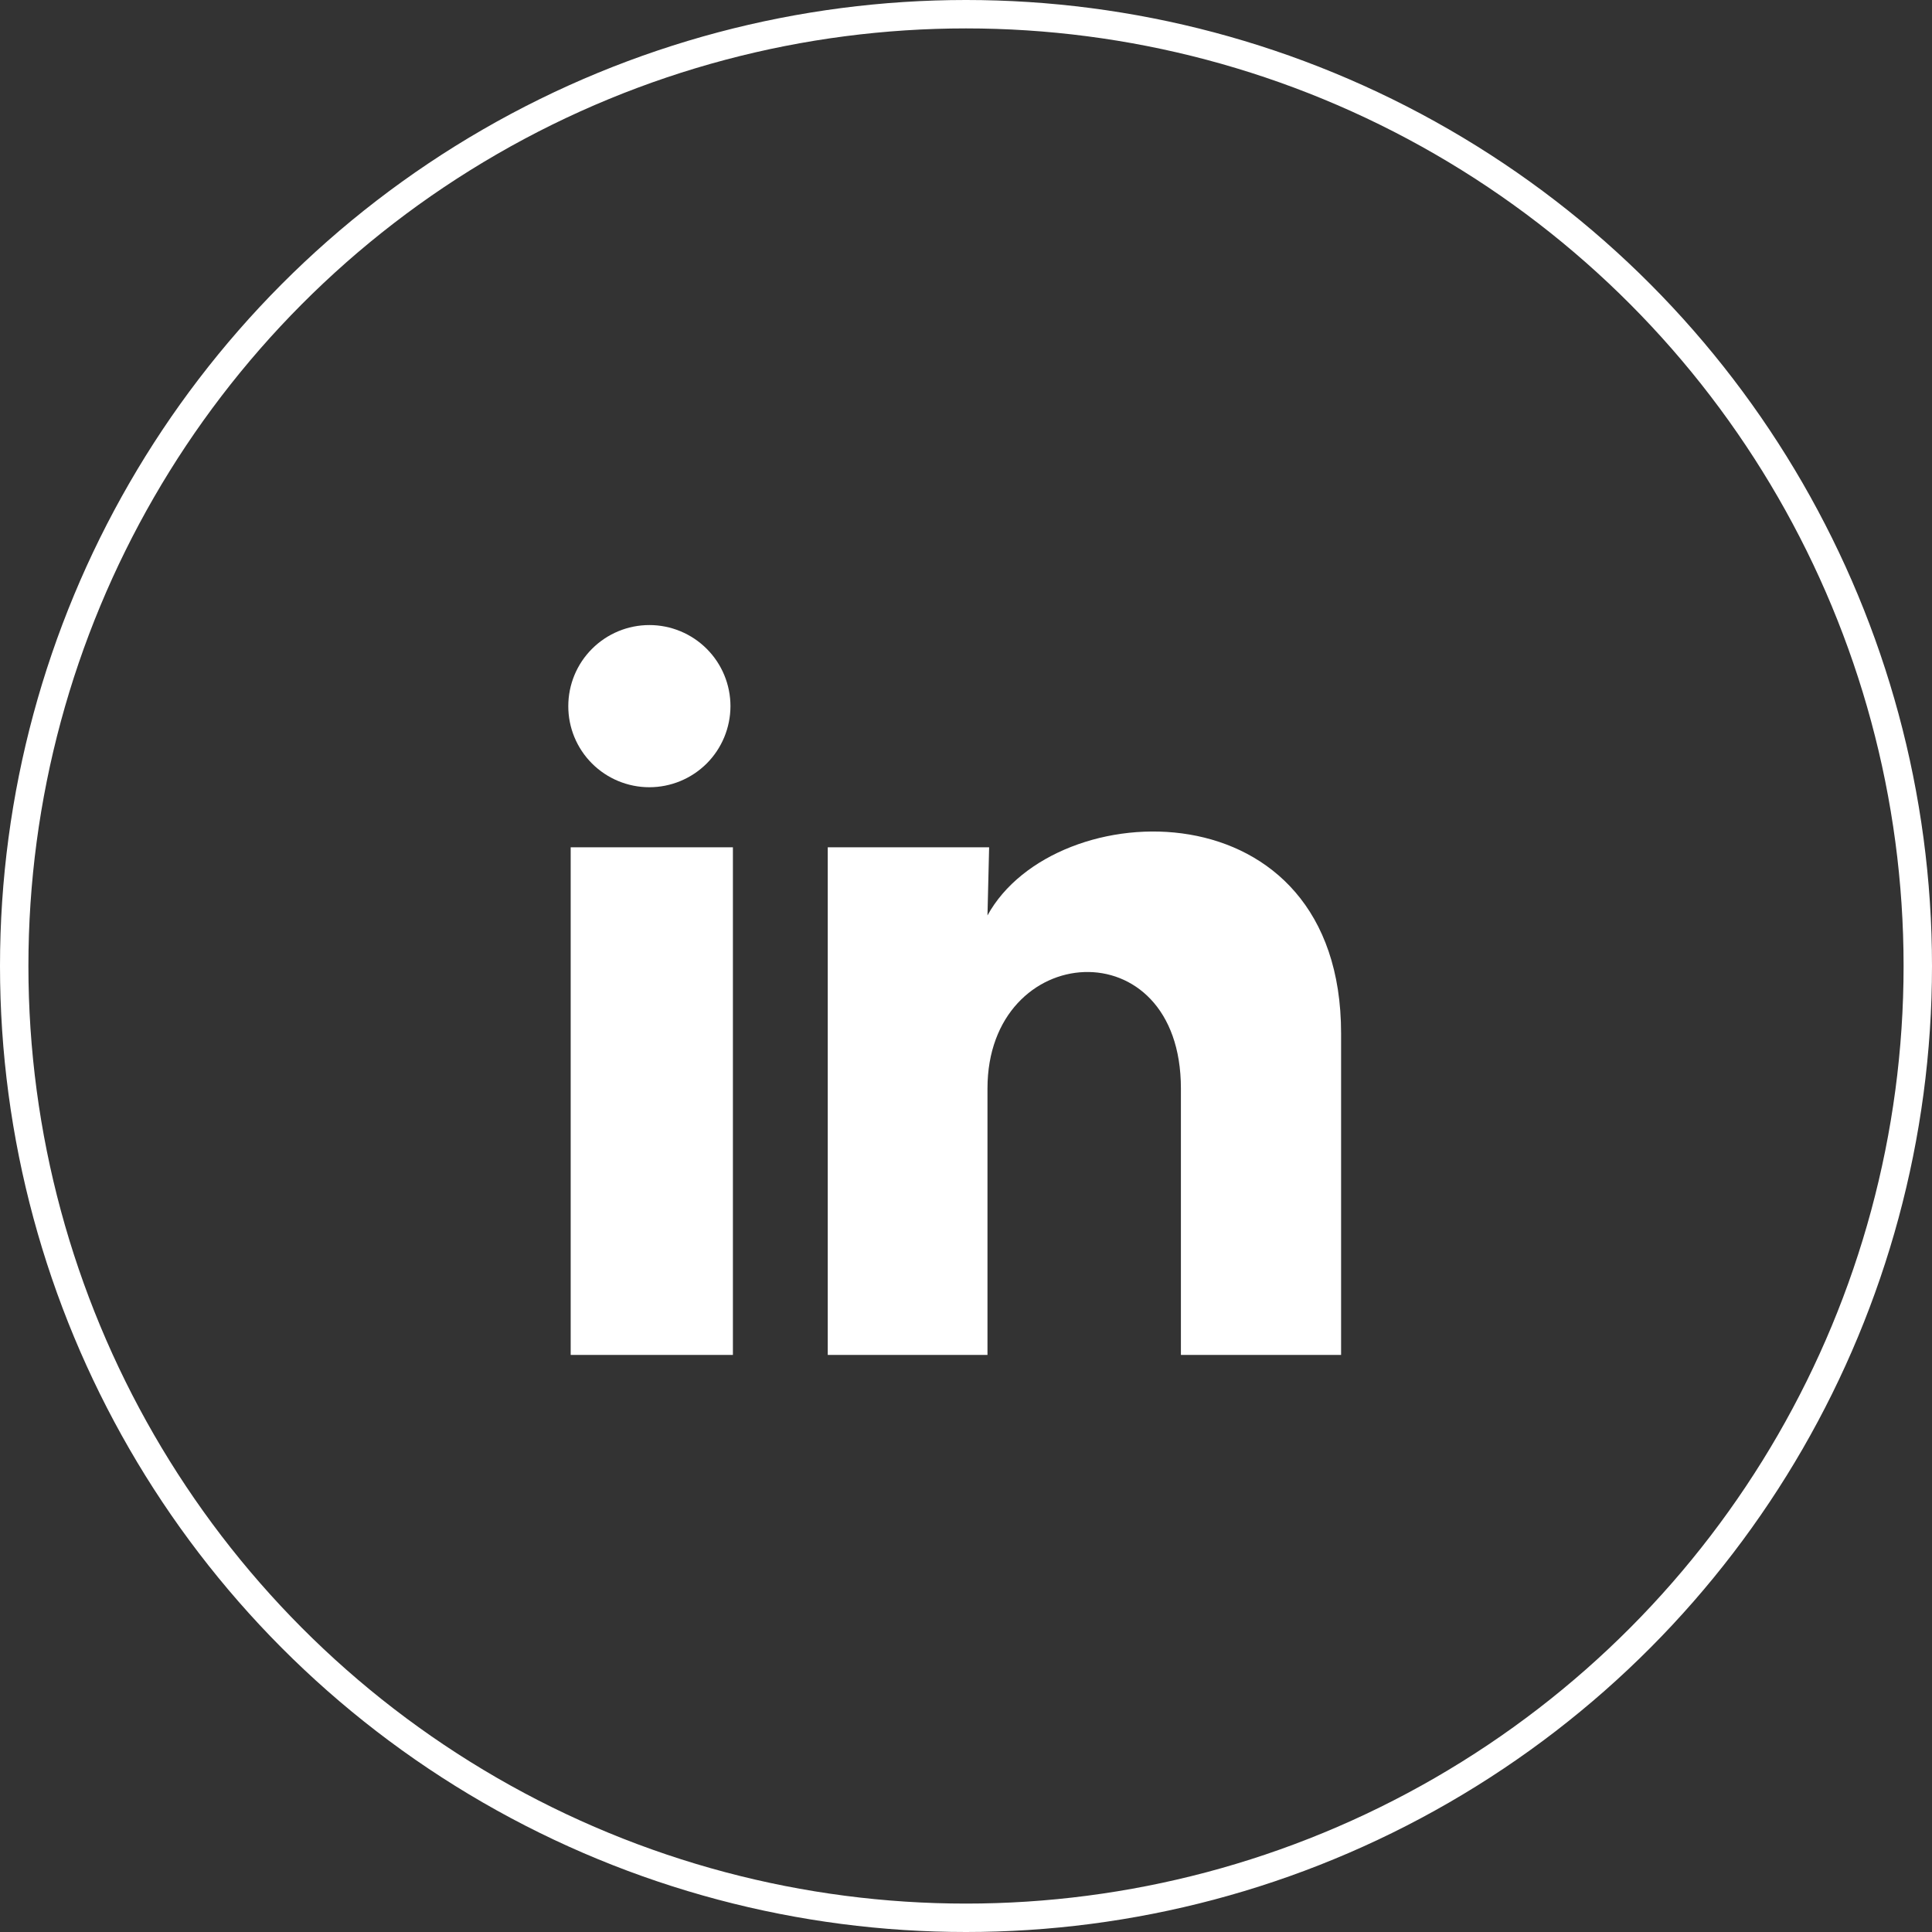
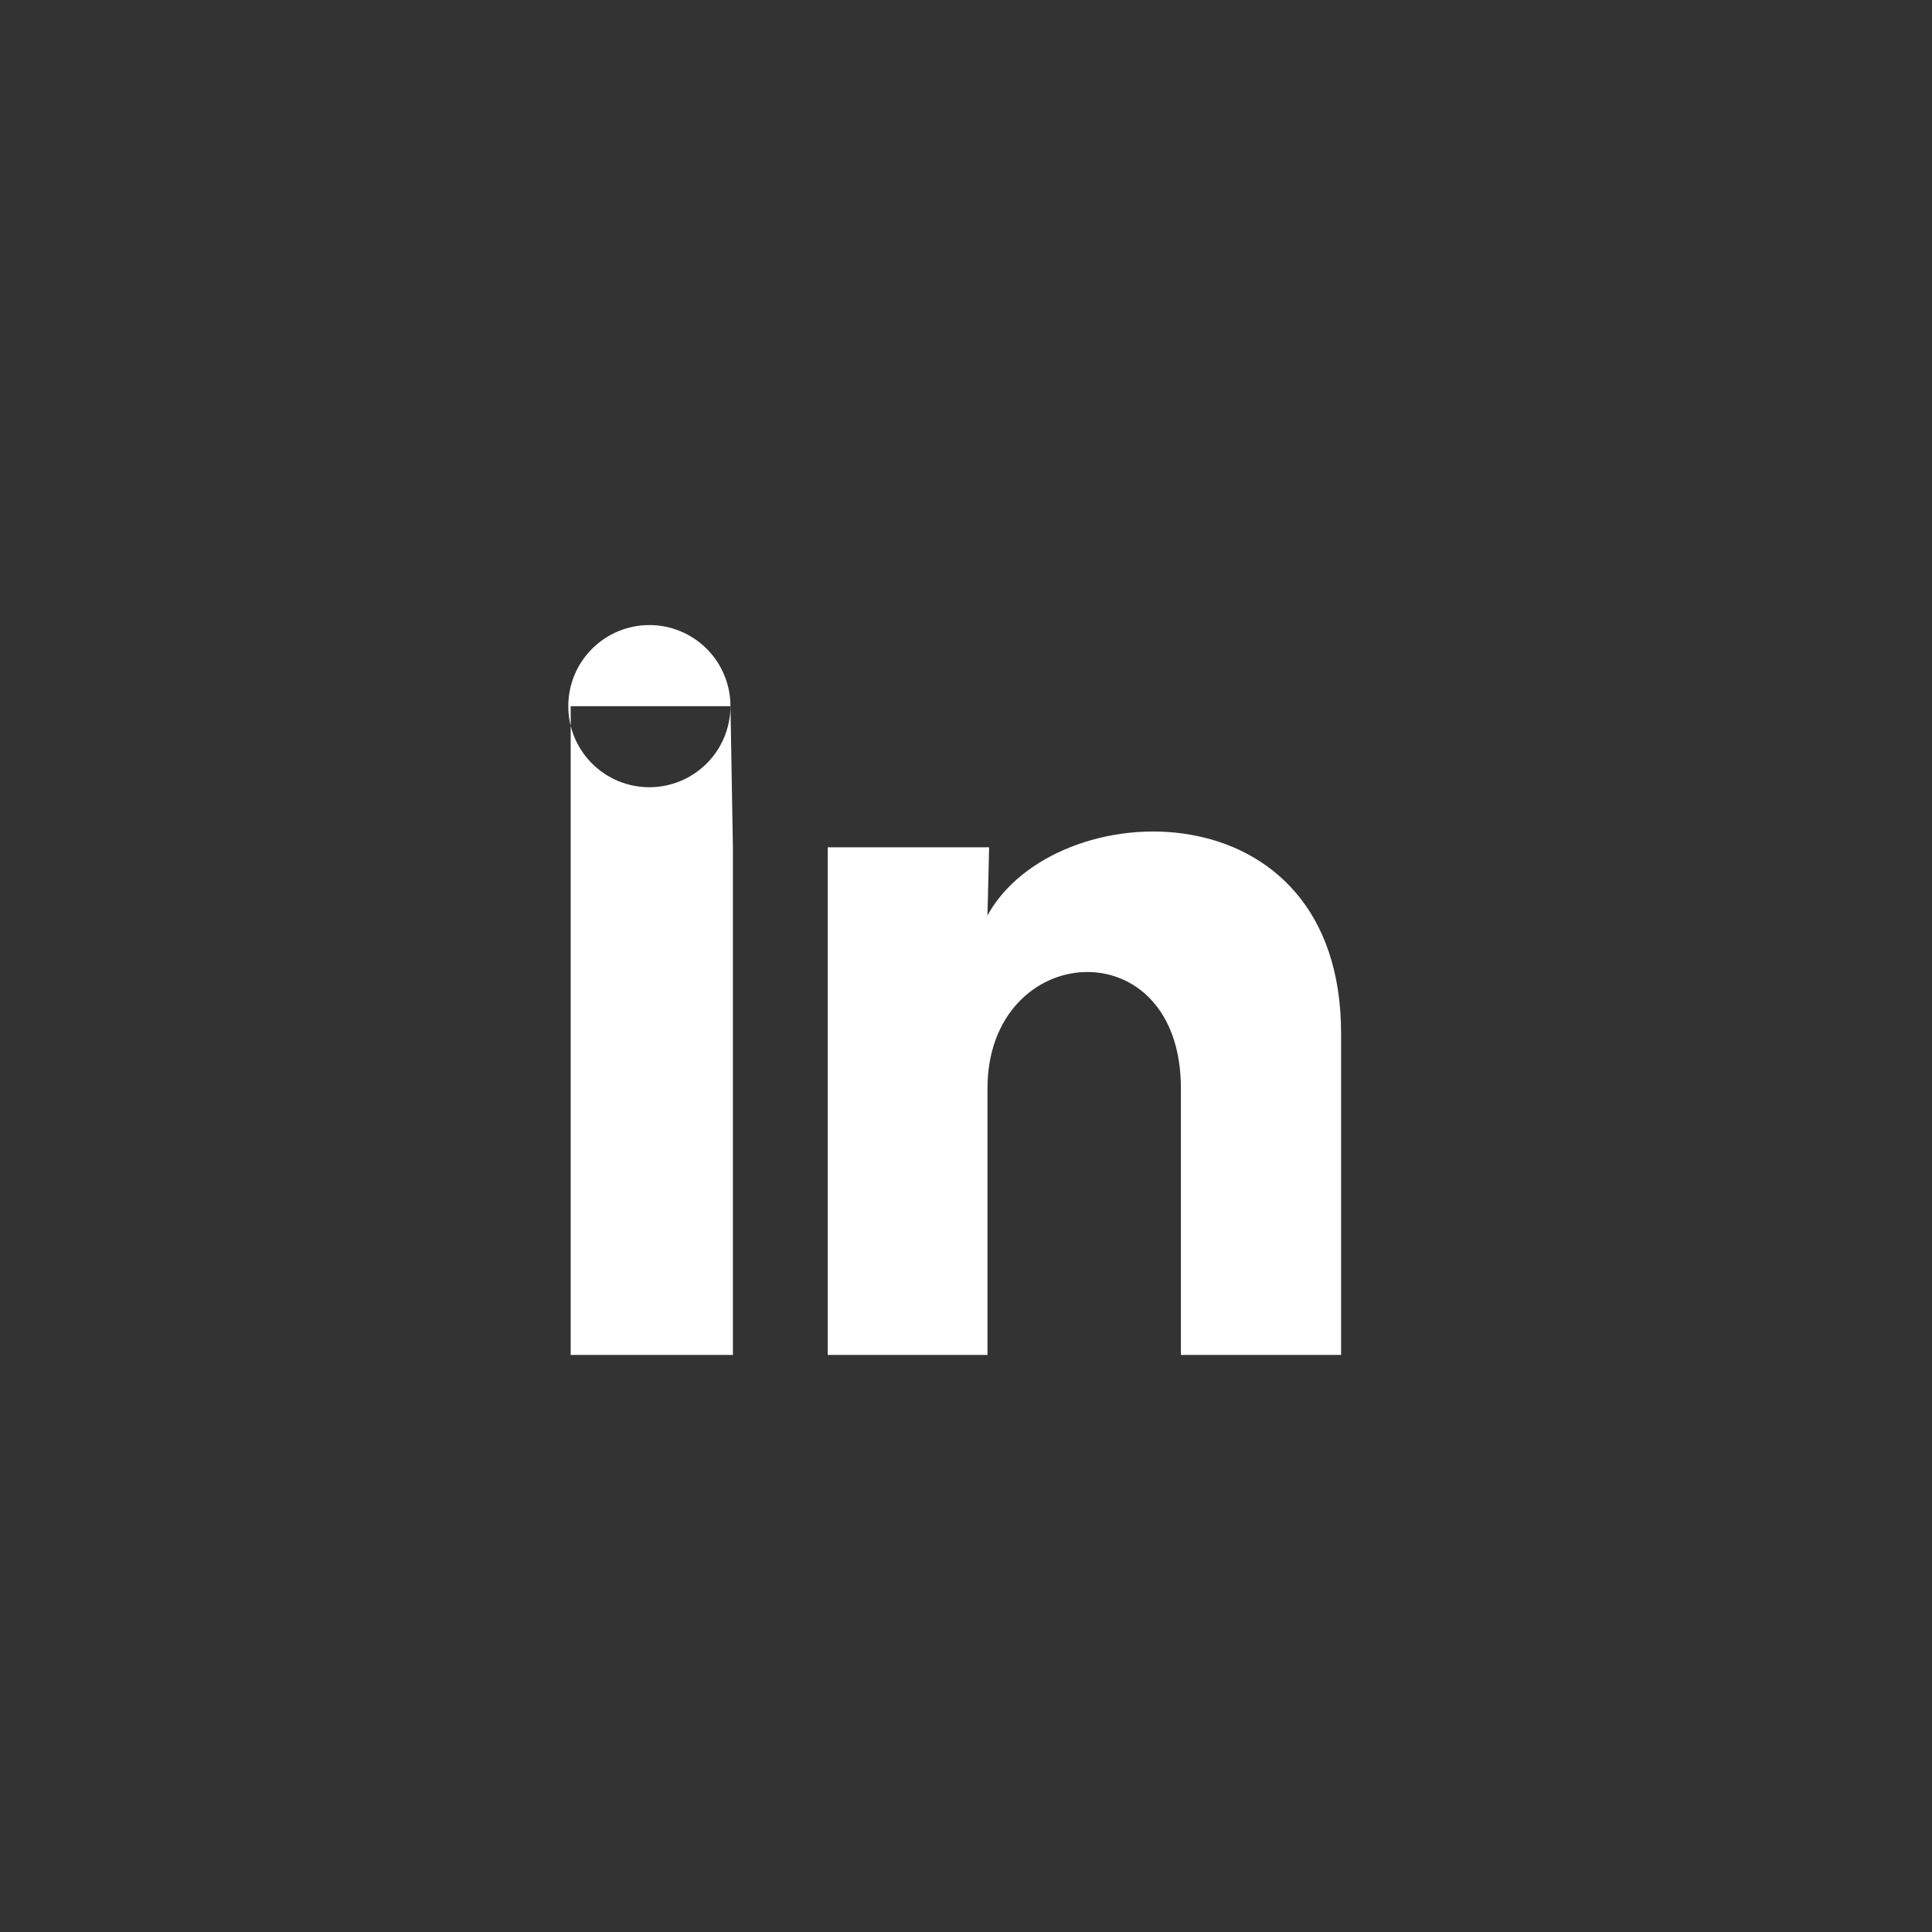
<svg xmlns="http://www.w3.org/2000/svg" fill="none" height="34" viewBox="0 0 34 34" width="34">
  <rect x="0" y="0" width="34" height="34" fill="#333333" stroke="none" />
-   <circle class="media-icon" cx="17" cy="17" r="16.75" stroke="white" stroke-width="0.5" />
-   <path d="M12.855 12.428C12.854 12.806 12.704 13.169 12.436 13.437C12.168 13.704 11.805 13.854 11.427 13.854C11.048 13.854 10.685 13.703 10.418 13.436C10.15 13.168 10 12.805 10.001 12.426C10.001 12.048 10.151 11.685 10.419 11.418C10.687 11.15 11.05 11 11.428 11C11.807 11 12.17 11.151 12.437 11.418C12.705 11.686 12.855 12.049 12.855 12.428ZM12.898 14.911H10.043V23.844H12.898V14.911ZM17.407 14.911H14.567V23.844H17.378V19.156C17.378 16.545 20.782 16.302 20.782 19.156V23.844H23.601V18.186C23.601 13.784 18.563 13.948 17.378 16.11L17.407 14.911Z" fill="white" />
+   <path d="M12.855 12.428C12.854 12.806 12.704 13.169 12.436 13.437C12.168 13.704 11.805 13.854 11.427 13.854C11.048 13.854 10.685 13.703 10.418 13.436C10.15 13.168 10 12.805 10.001 12.426C10.001 12.048 10.151 11.685 10.419 11.418C10.687 11.15 11.05 11 11.428 11C11.807 11 12.17 11.151 12.437 11.418C12.705 11.686 12.855 12.049 12.855 12.428ZH10.043V23.844H12.898V14.911ZM17.407 14.911H14.567V23.844H17.378V19.156C17.378 16.545 20.782 16.302 20.782 19.156V23.844H23.601V18.186C23.601 13.784 18.563 13.948 17.378 16.11L17.407 14.911Z" fill="white" />
</svg>